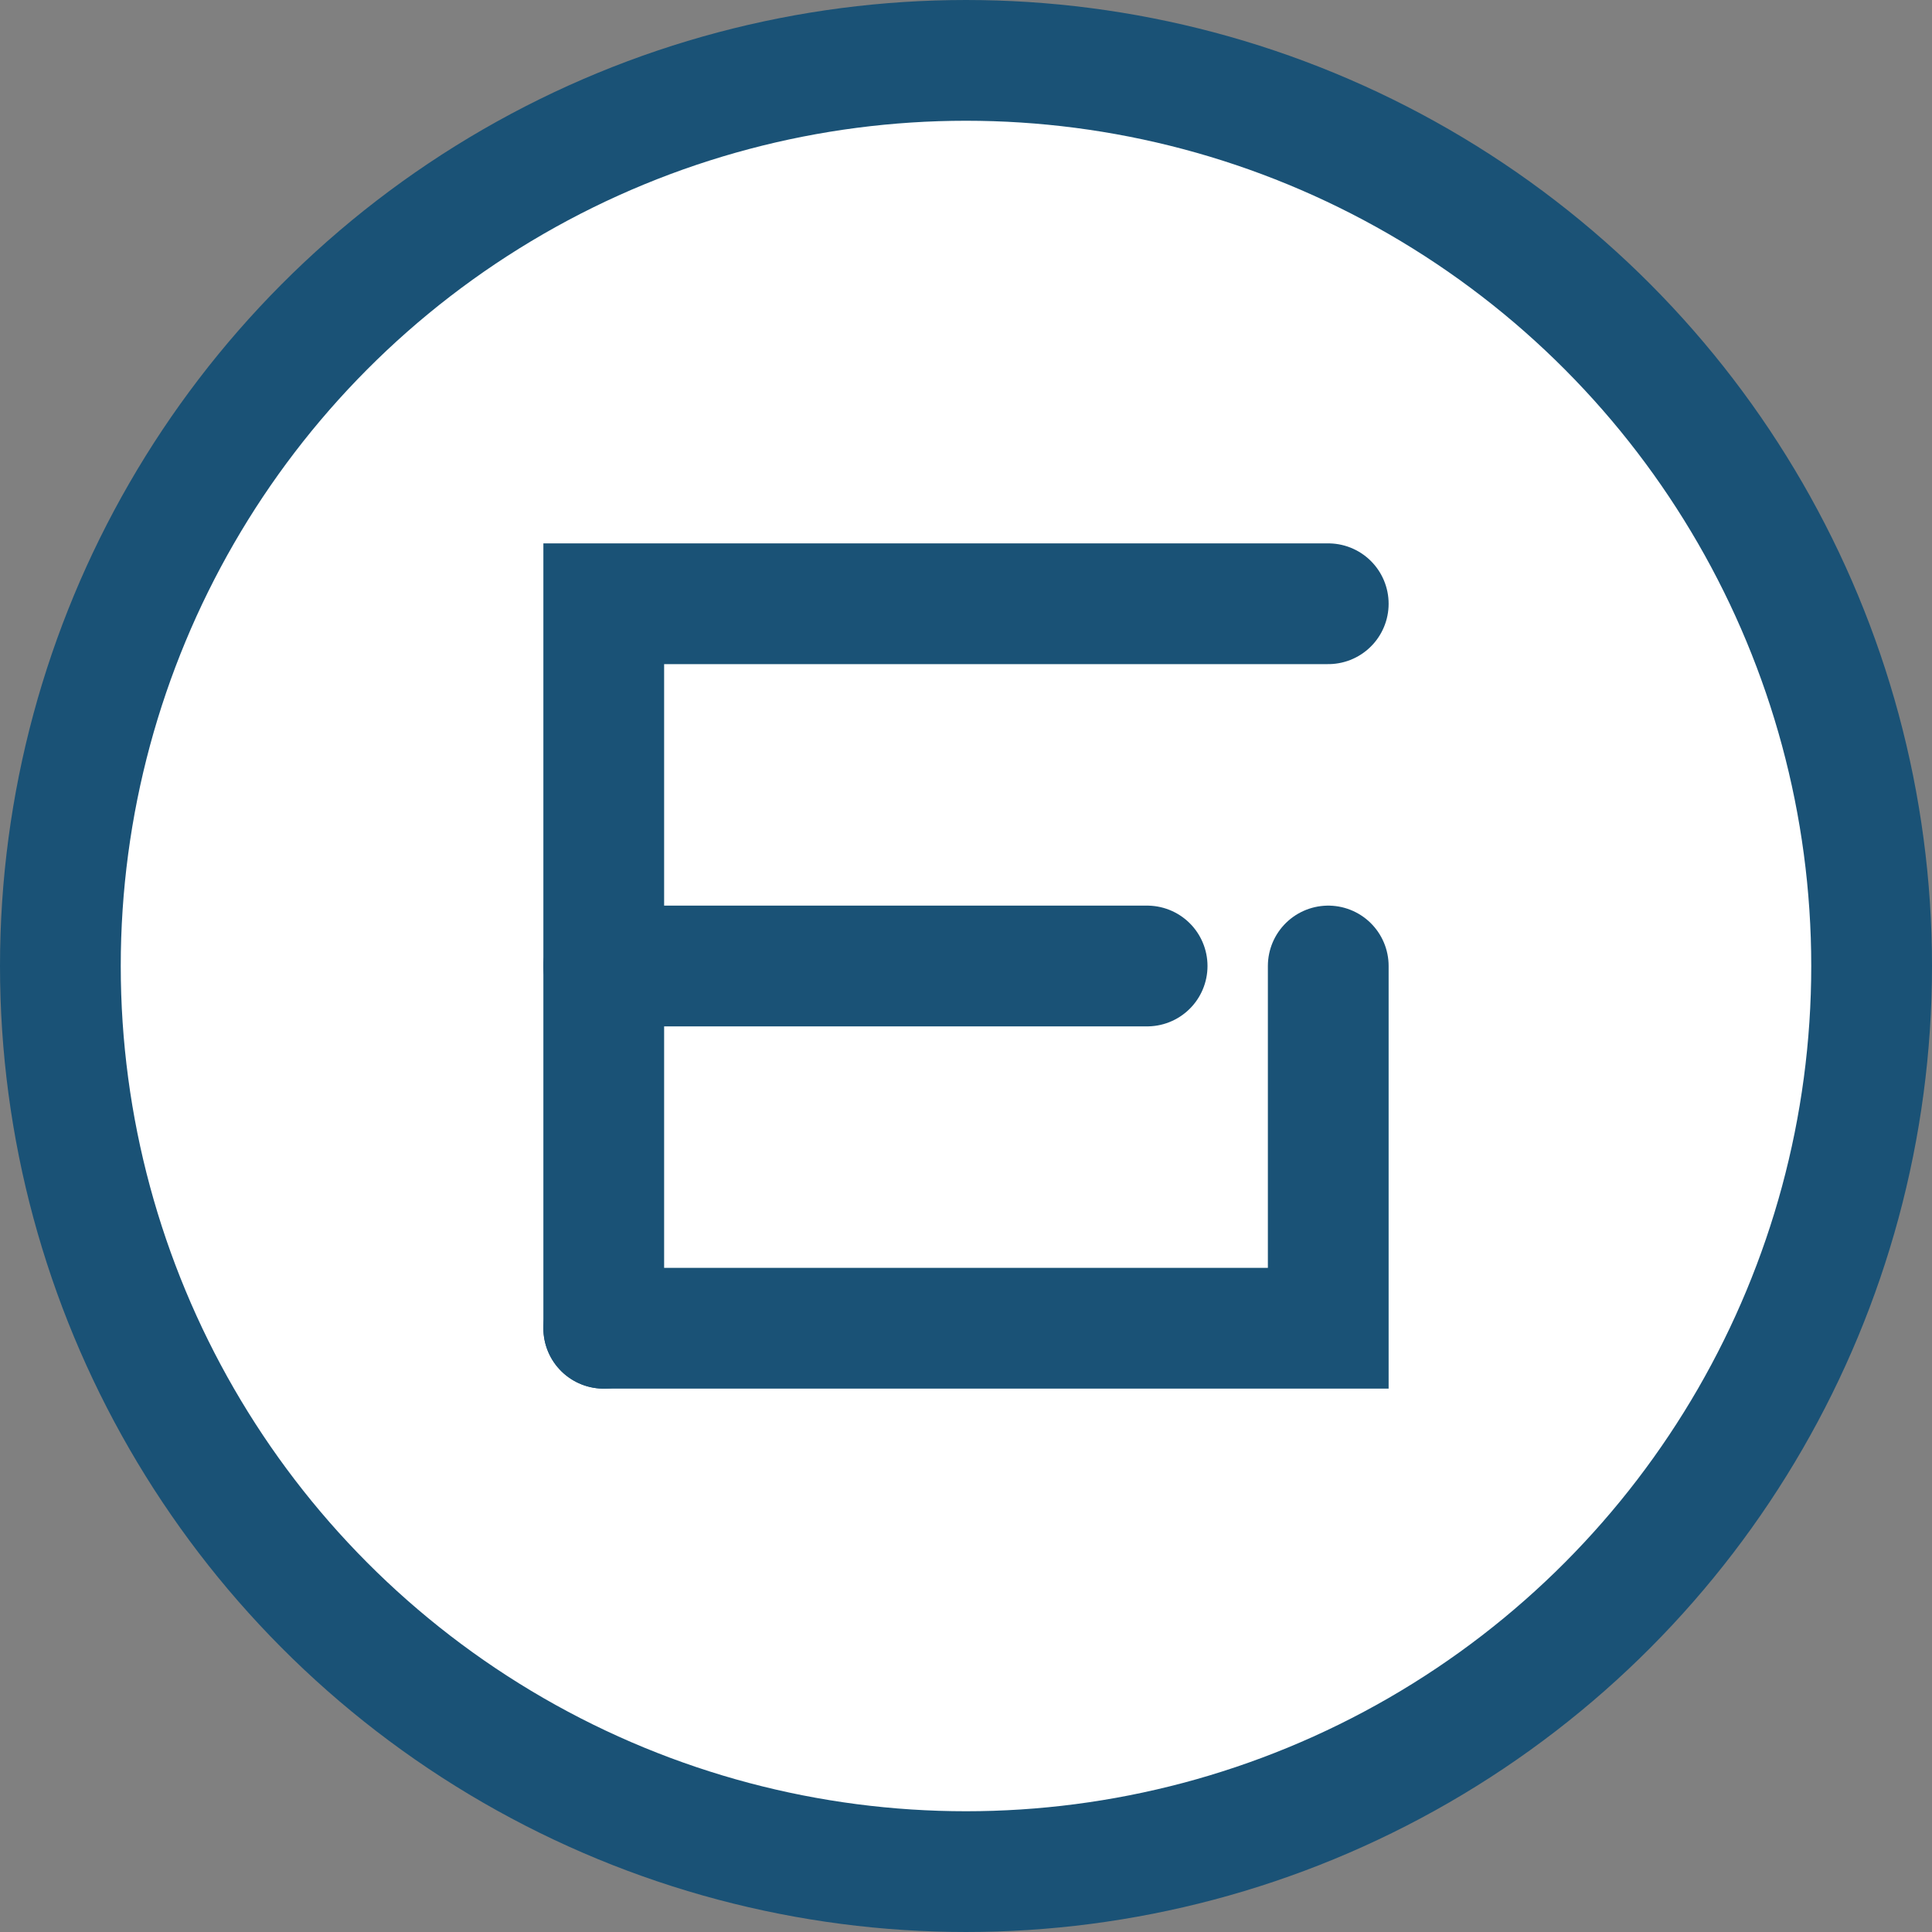
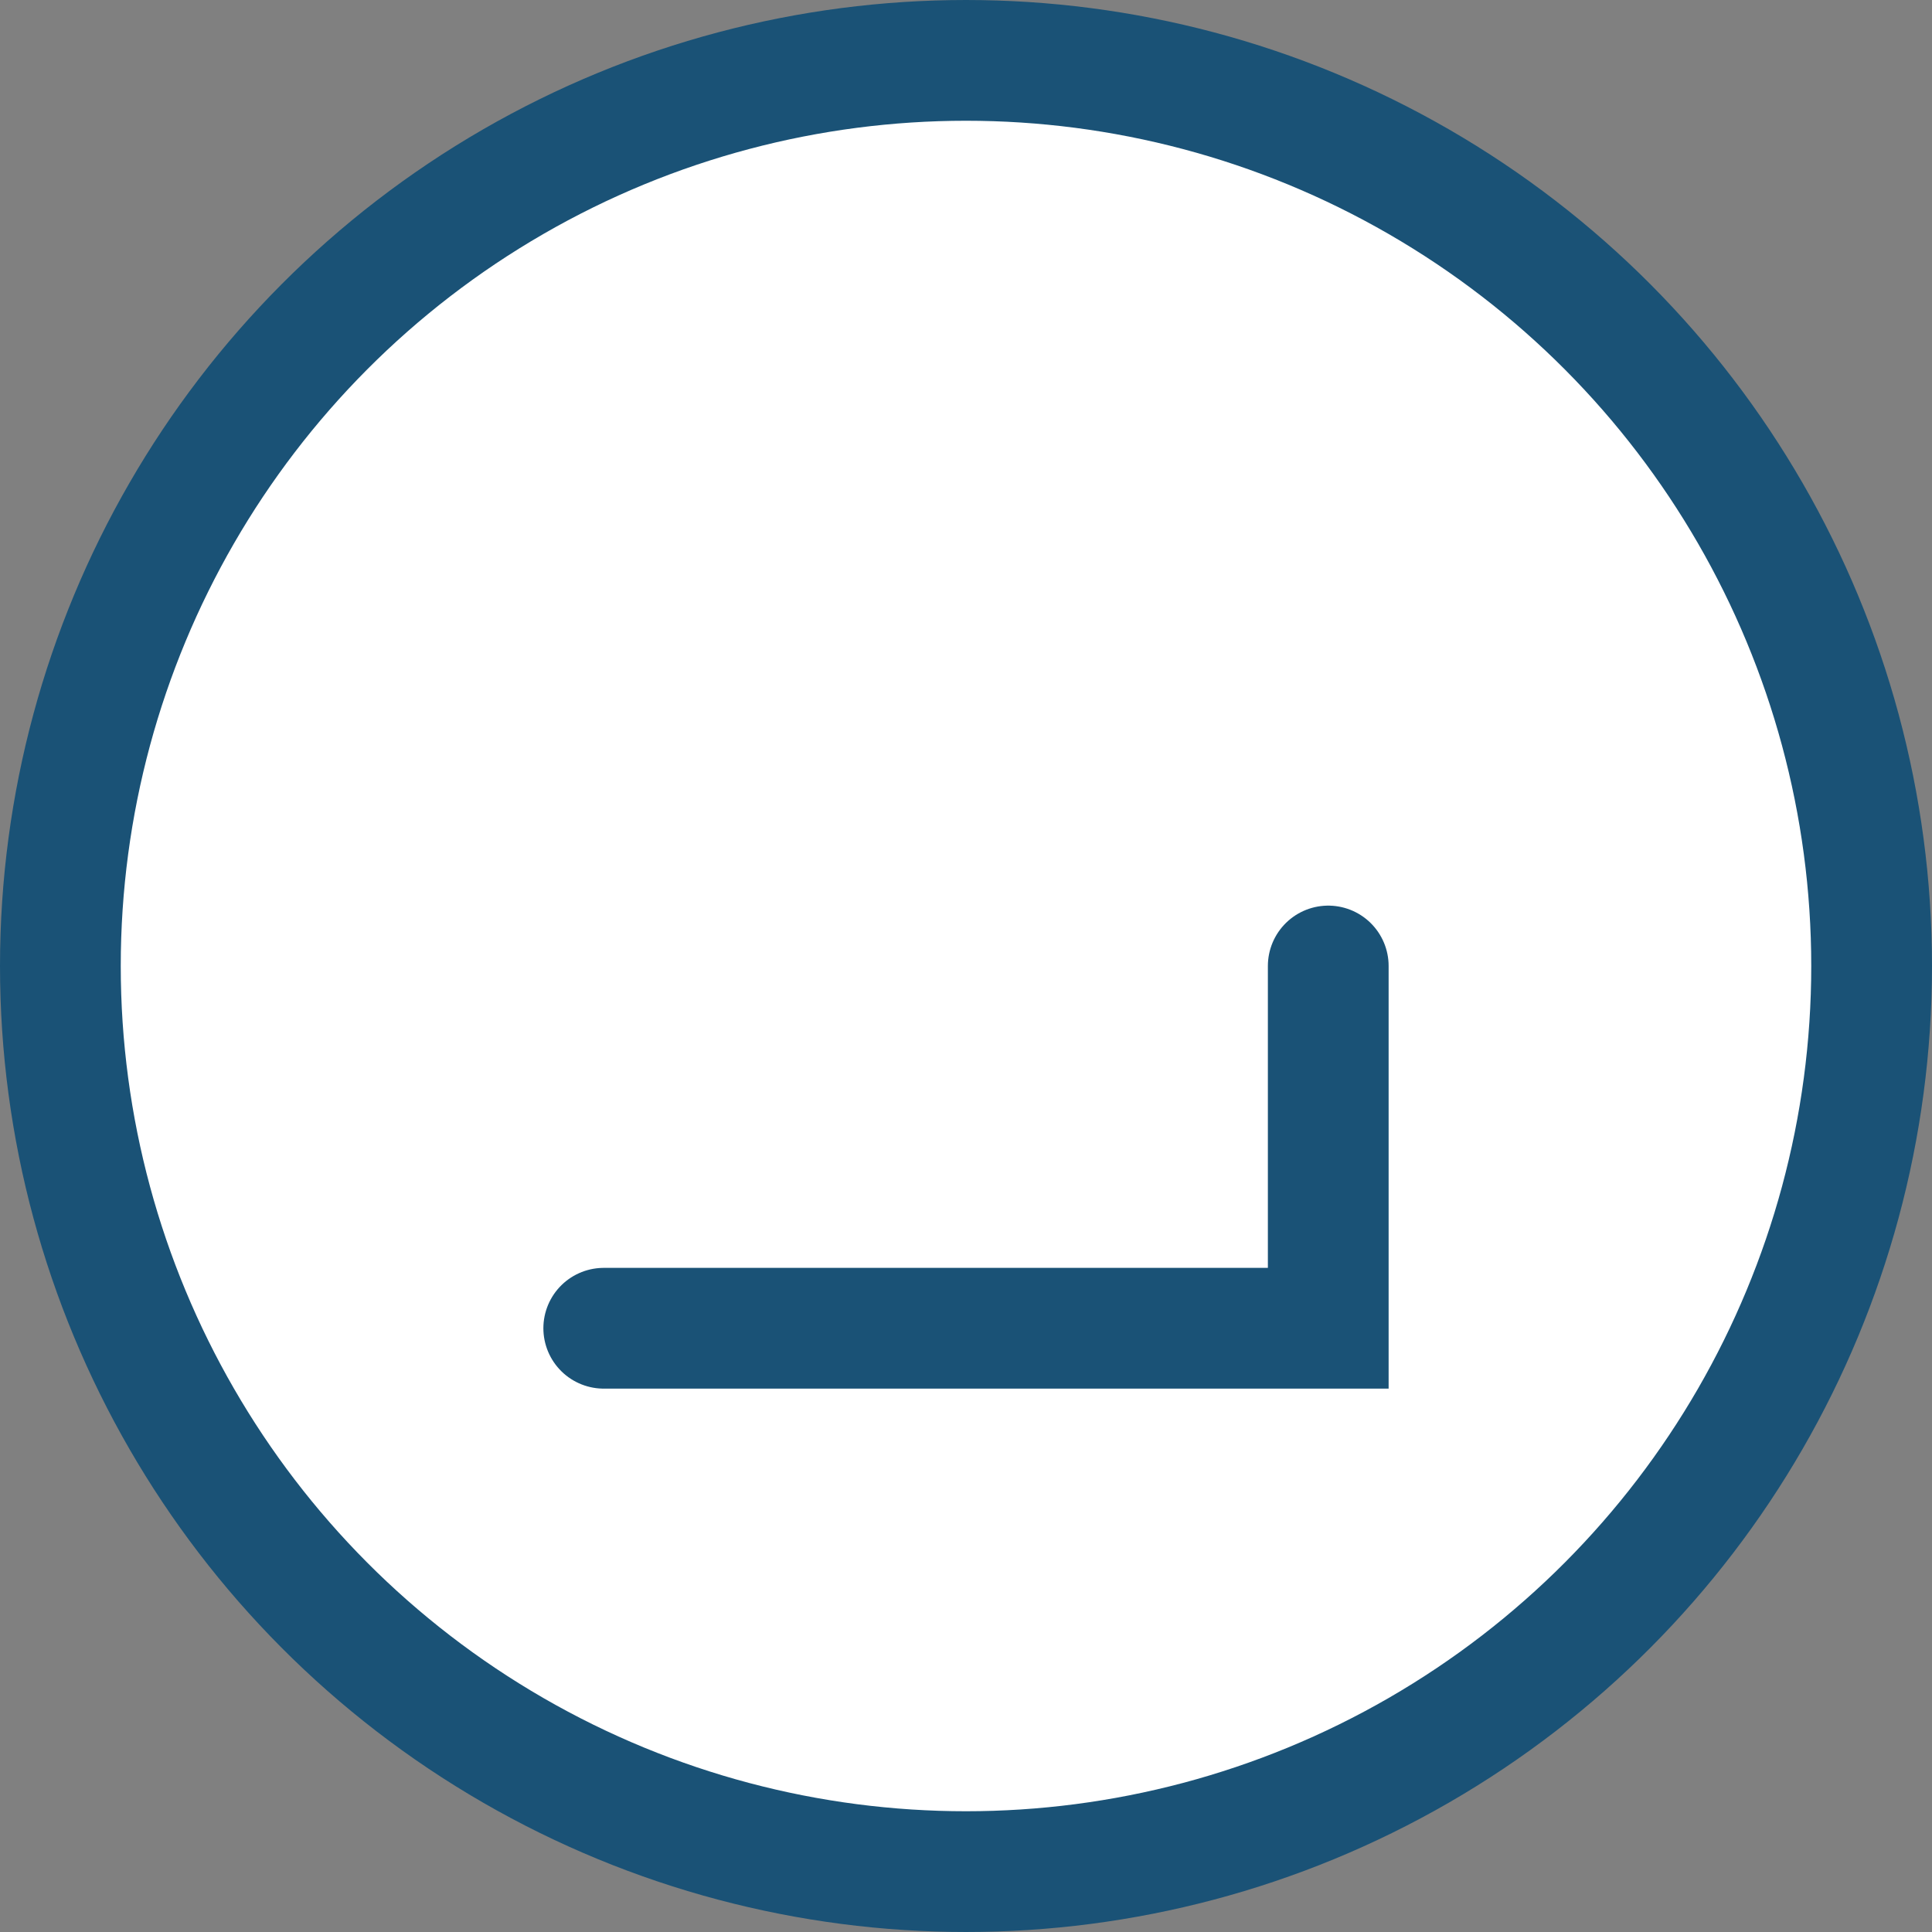
<svg xmlns="http://www.w3.org/2000/svg" width="32" height="32" viewBox="0 0 32 32" fill="none">
  <rect x="0" y="0" width="32" height="32" fill="#808080" stroke="none" />
  <circle cx="16" cy="16" r="15" fill="#FFFFFF" stroke="#1A5276" stroke-width="2" />
-   <path d="M10 22V10H22" stroke="#1A5276" stroke-width="2" stroke-linecap="round" />
-   <path d="M10 16H19" stroke="#1A5276" stroke-width="2" stroke-linecap="round" />
  <path d="M22 16V22H10" stroke="#1A5276" stroke-width="2" stroke-linecap="round" />
</svg>